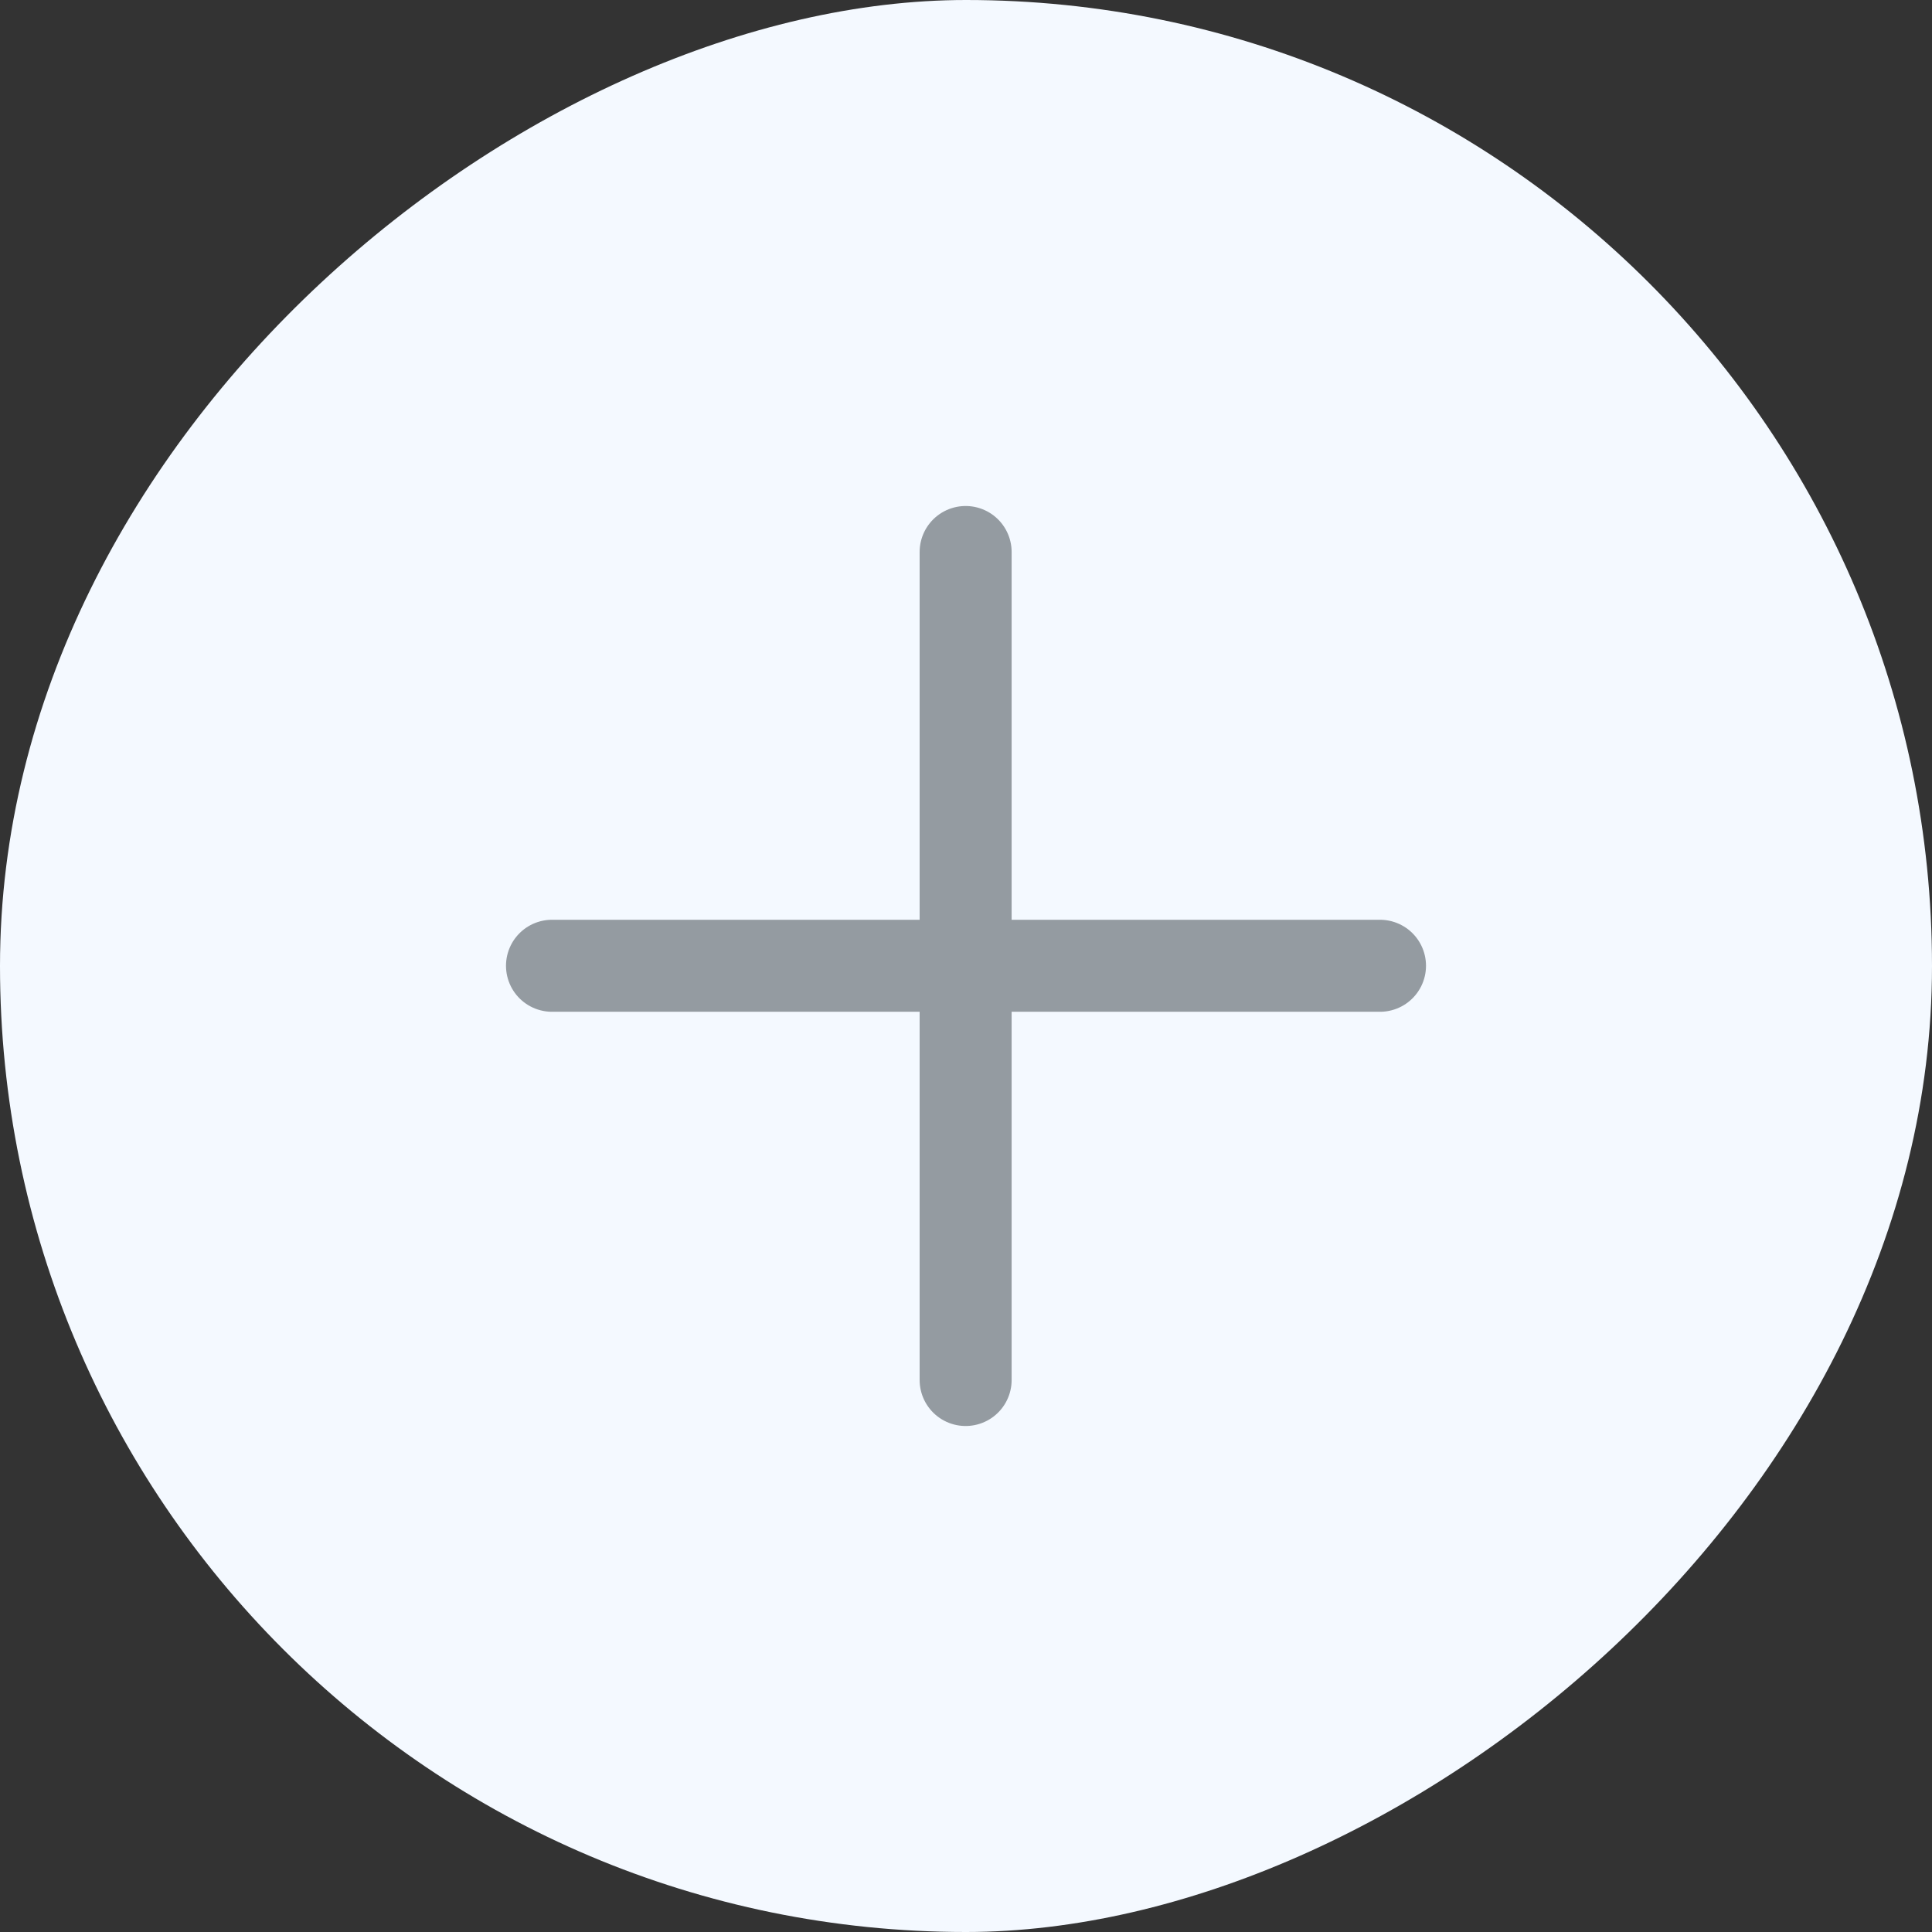
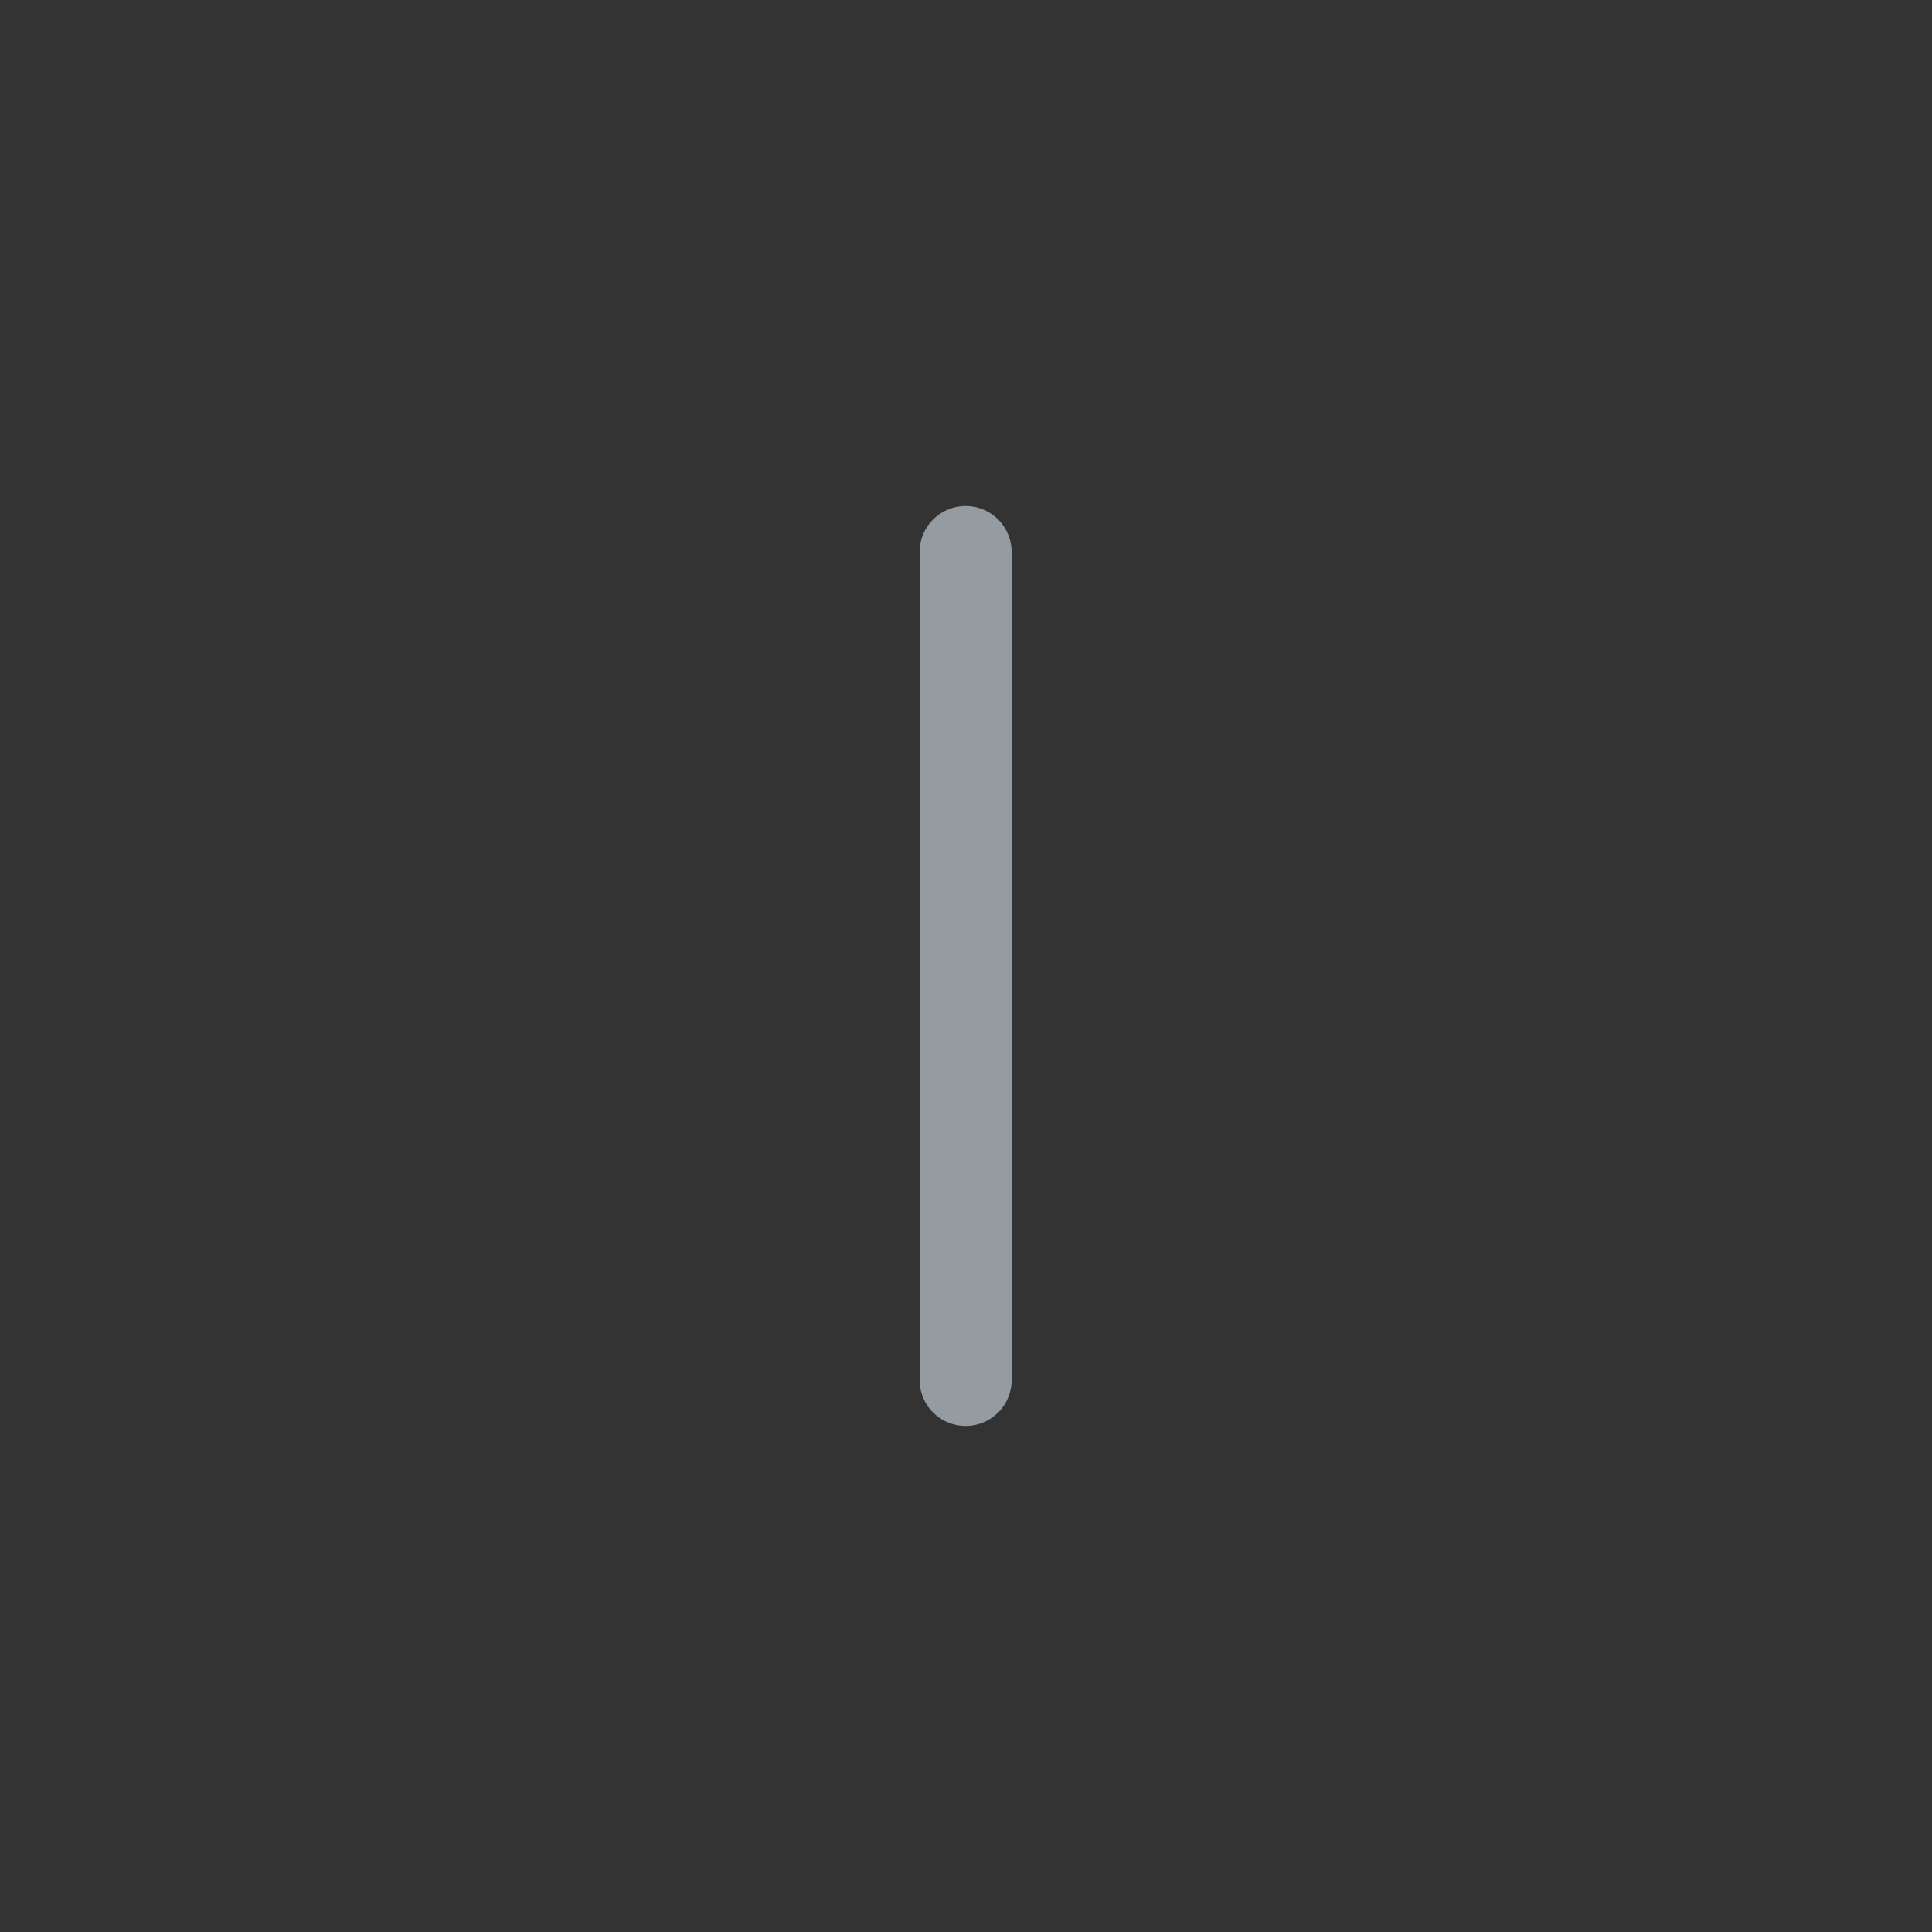
<svg xmlns="http://www.w3.org/2000/svg" width="42" height="42" viewBox="0 0 42 42" fill="none">
  <rect x="0" y="0" width="42" height="42" fill="#333333" stroke="none" />
-   <rect y="42" width="42" height="42" rx="21" transform="rotate(-90 0 42)" fill="#F4F9FF" />
  <path d="M20.992 12V30" stroke="#949BA1" stroke-width="2" stroke-linecap="round" />
-   <path d="M30 20.995L12 20.995" stroke="#949BA1" stroke-width="2" stroke-linecap="round" />
</svg>